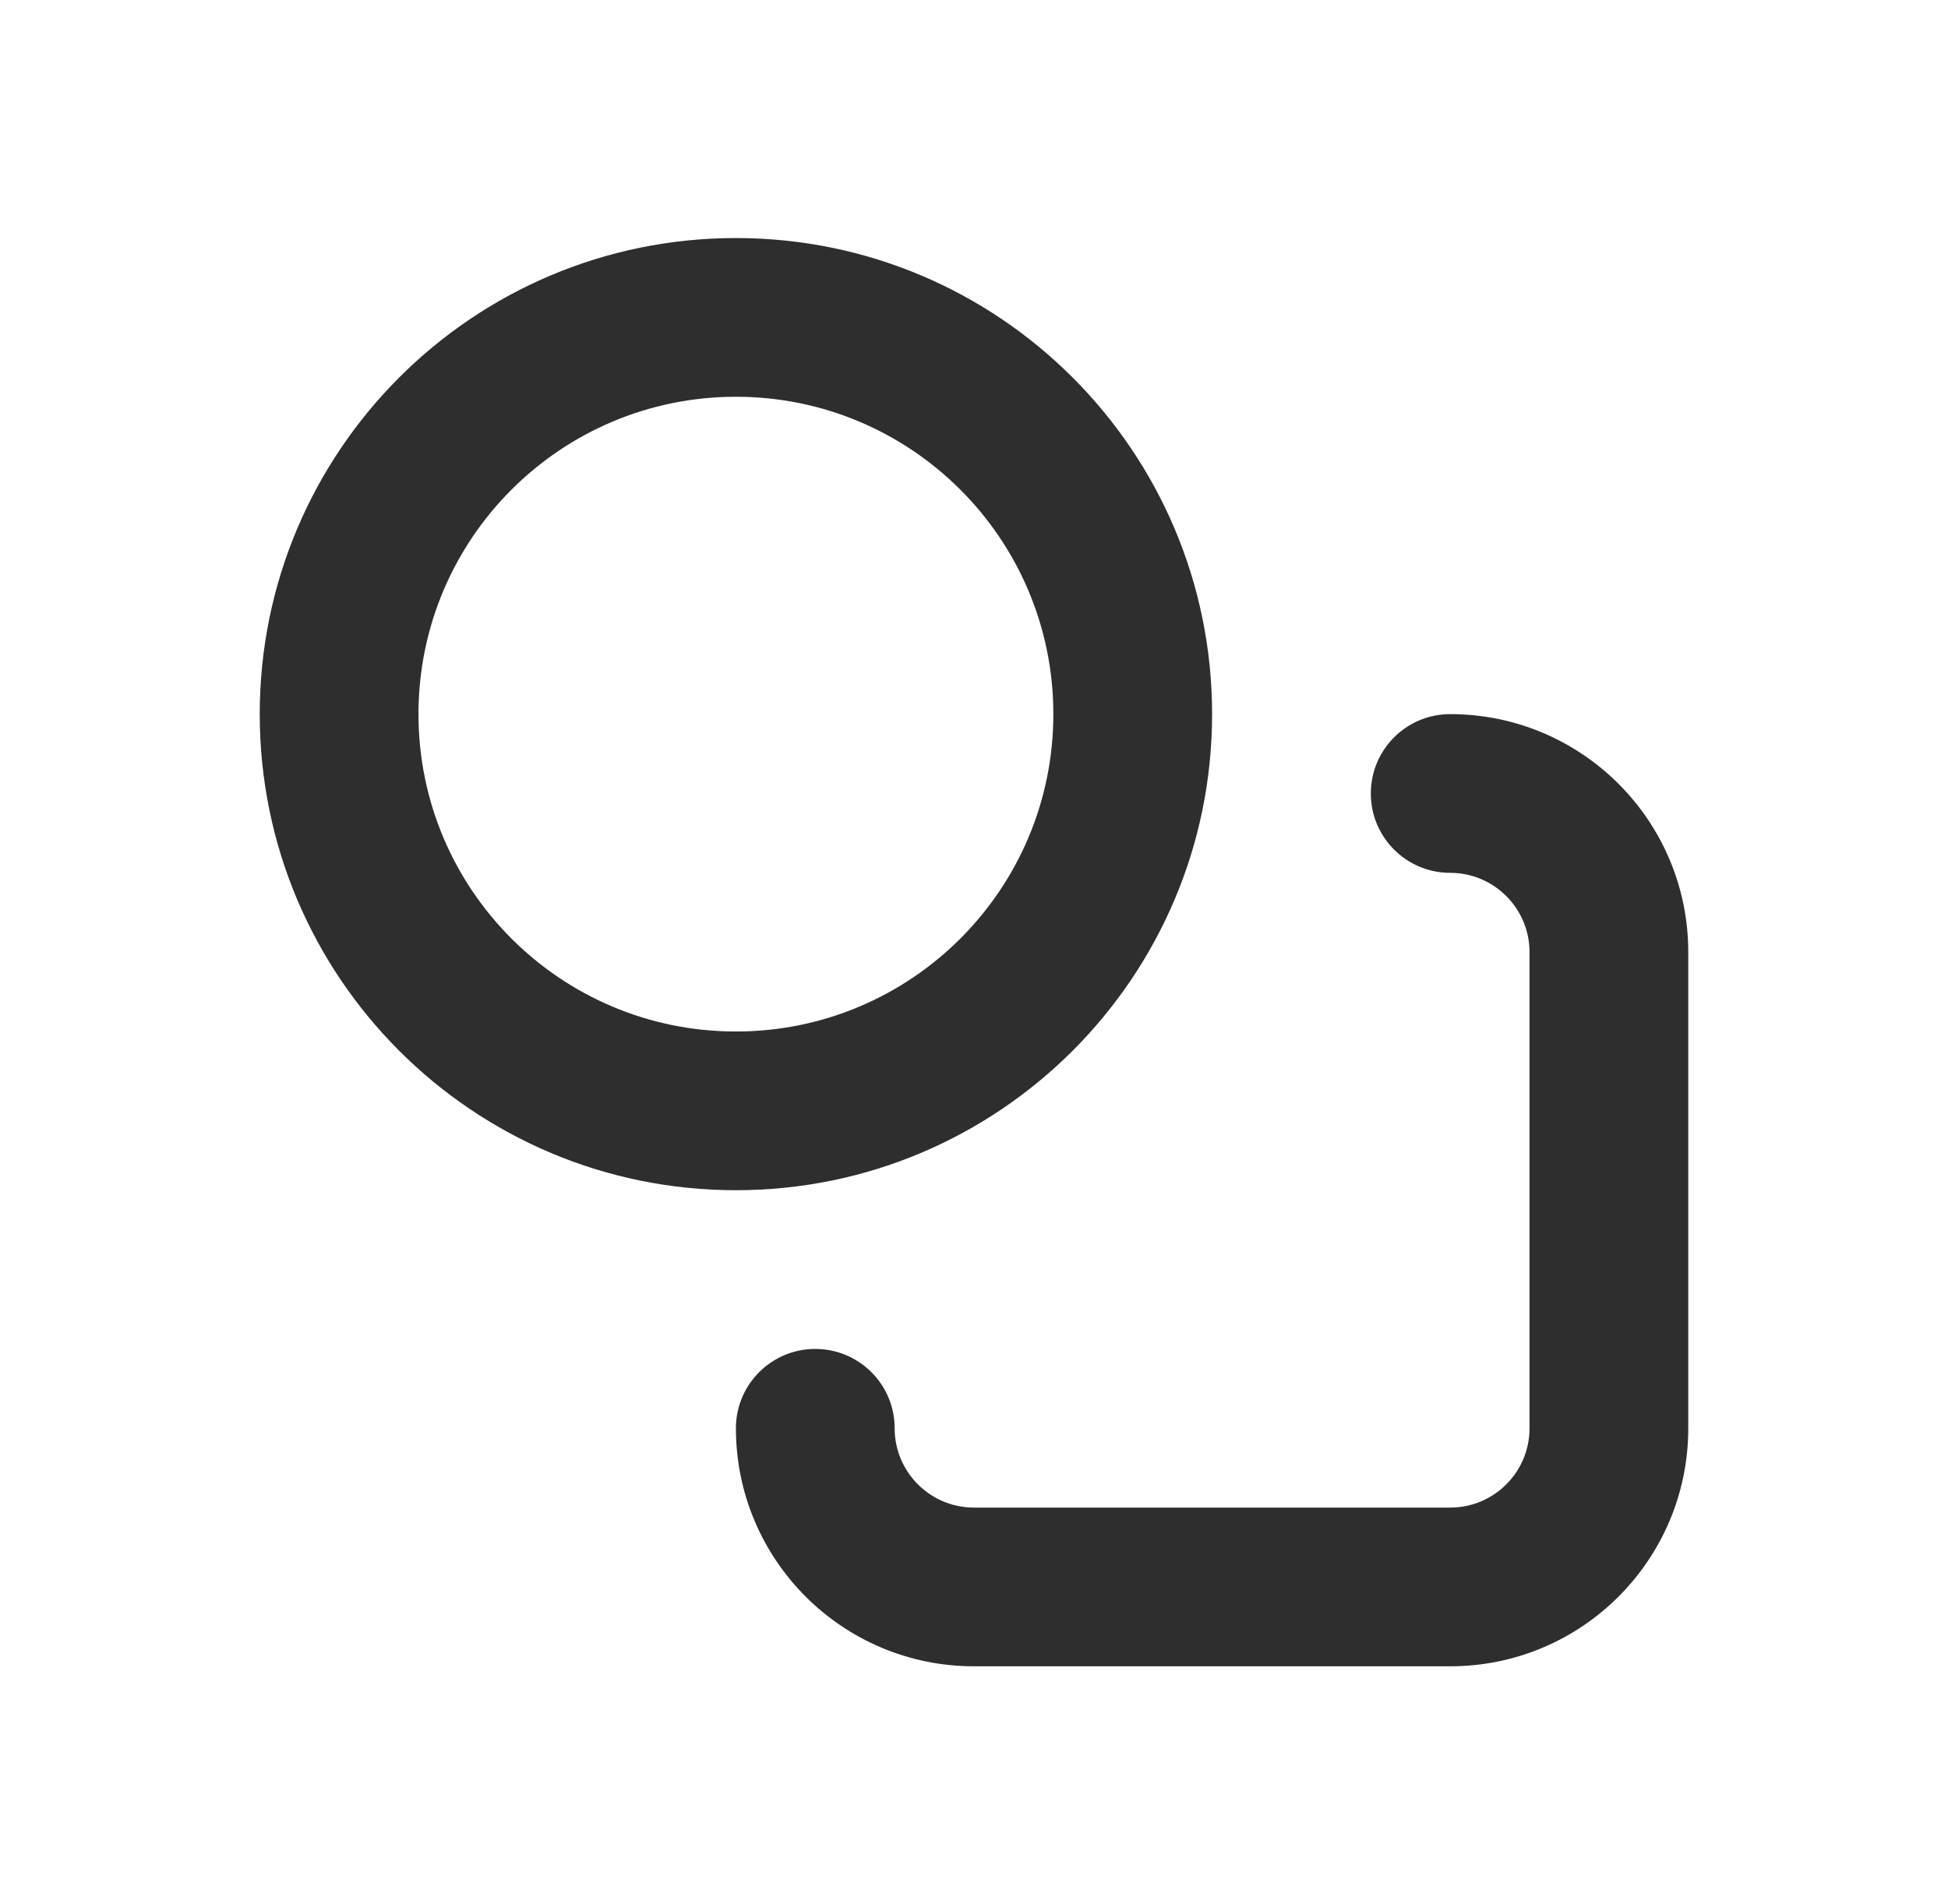
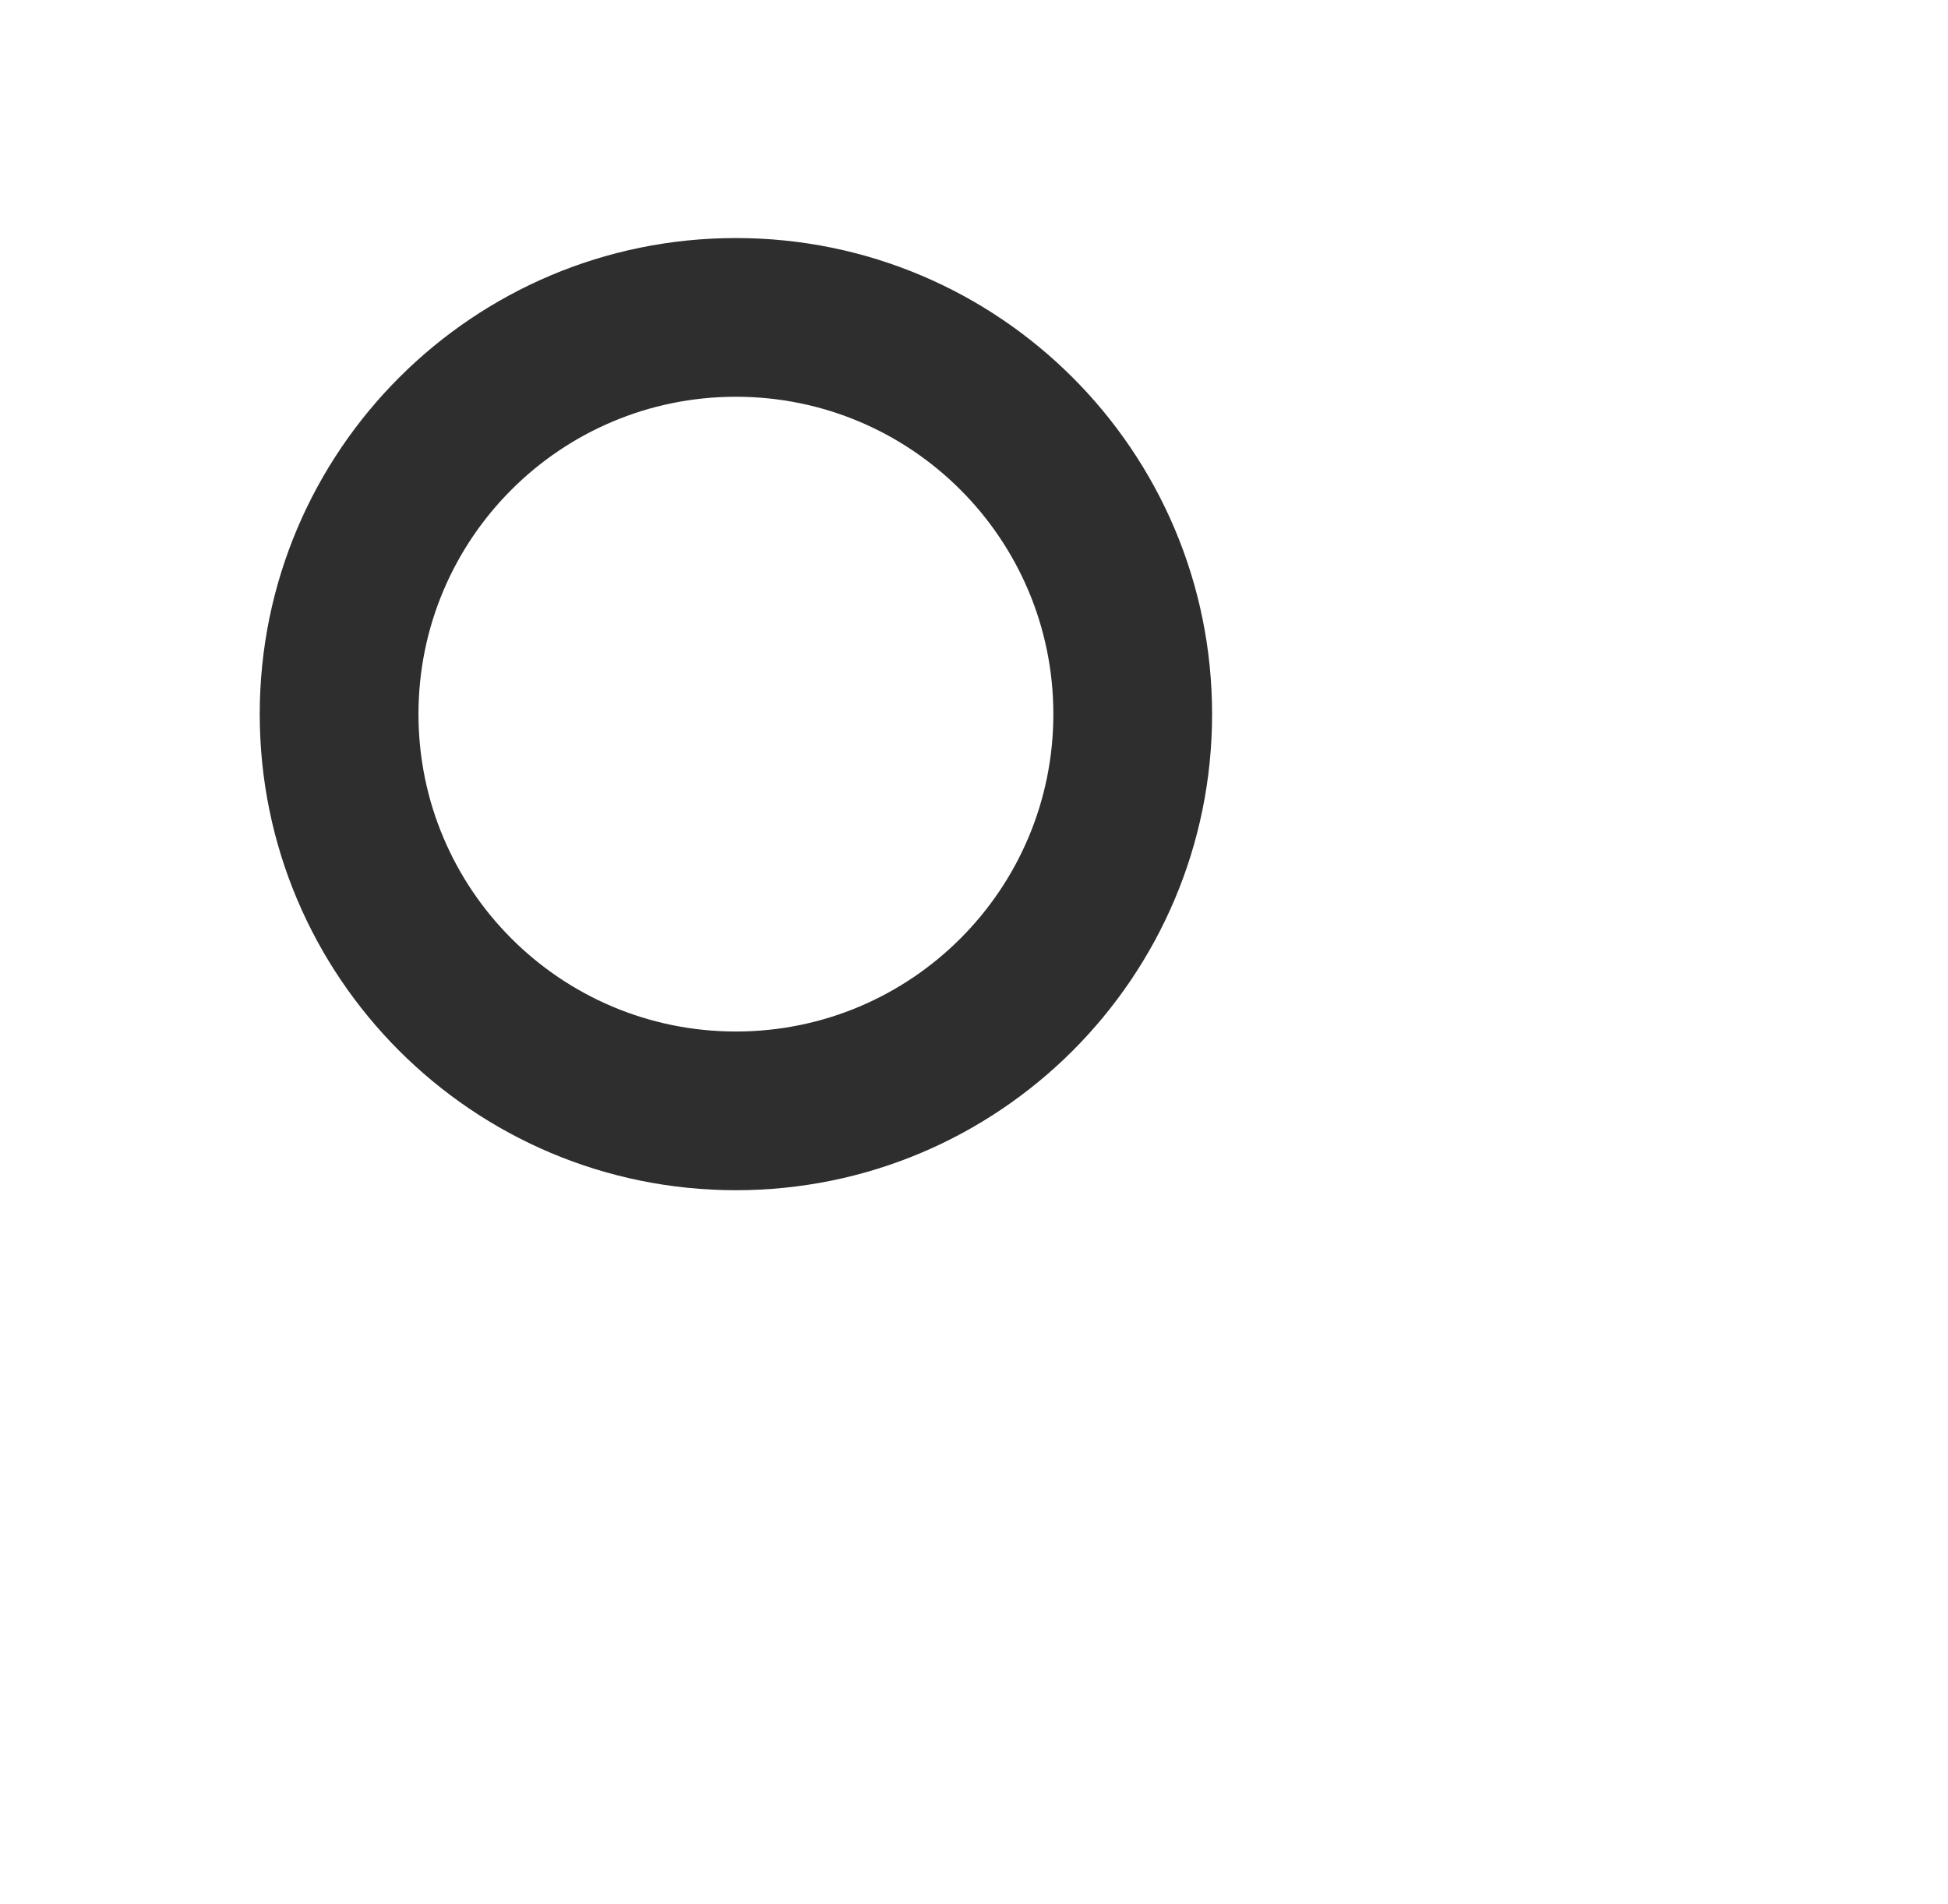
<svg xmlns="http://www.w3.org/2000/svg" width="45" height="44" viewBox="0 0 45 44" fill="none">
-   <path fill-rule="evenodd" clip-rule="evenodd" d="M33.5 16.5C36.538 16.5 39 18.962 39 22V33C39 36.038 36.538 38.5 33.5 38.5H22.5C19.462 38.5 17 36.038 17 33C17 31.988 17.821 31.167 18.833 31.167C19.846 31.167 20.667 31.988 20.667 33C20.667 34.013 21.488 34.833 22.5 34.833H33.5C34.513 34.833 35.333 34.013 35.333 33V22C35.333 20.988 34.513 20.167 33.5 20.167C32.487 20.167 31.667 19.346 31.667 18.333C31.667 17.321 32.487 16.5 33.5 16.5Z" fill="#2E2E2E" />
-   <path fill-rule="evenodd" clip-rule="evenodd" d="M17 9.167C12.95 9.167 9.667 12.45 9.667 16.5C9.667 20.55 12.95 23.833 17 23.833C21.05 23.833 24.333 20.55 24.333 16.5C24.333 12.45 21.05 9.167 17 9.167ZM6 16.5C6 10.425 10.925 5.5 17 5.5C23.075 5.5 28 10.425 28 16.5C28 22.575 23.075 27.5 17 27.5C10.925 27.5 6 22.575 6 16.5Z" fill="#2E2E2E" />
+   <path fill-rule="evenodd" clip-rule="evenodd" d="M17 9.167C12.95 9.167 9.667 12.45 9.667 16.5C9.667 20.55 12.95 23.833 17 23.833C21.05 23.833 24.333 20.55 24.333 16.5C24.333 12.45 21.05 9.167 17 9.167M6 16.5C6 10.425 10.925 5.5 17 5.5C23.075 5.5 28 10.425 28 16.5C28 22.575 23.075 27.5 17 27.5C10.925 27.5 6 22.575 6 16.5Z" fill="#2E2E2E" />
</svg>